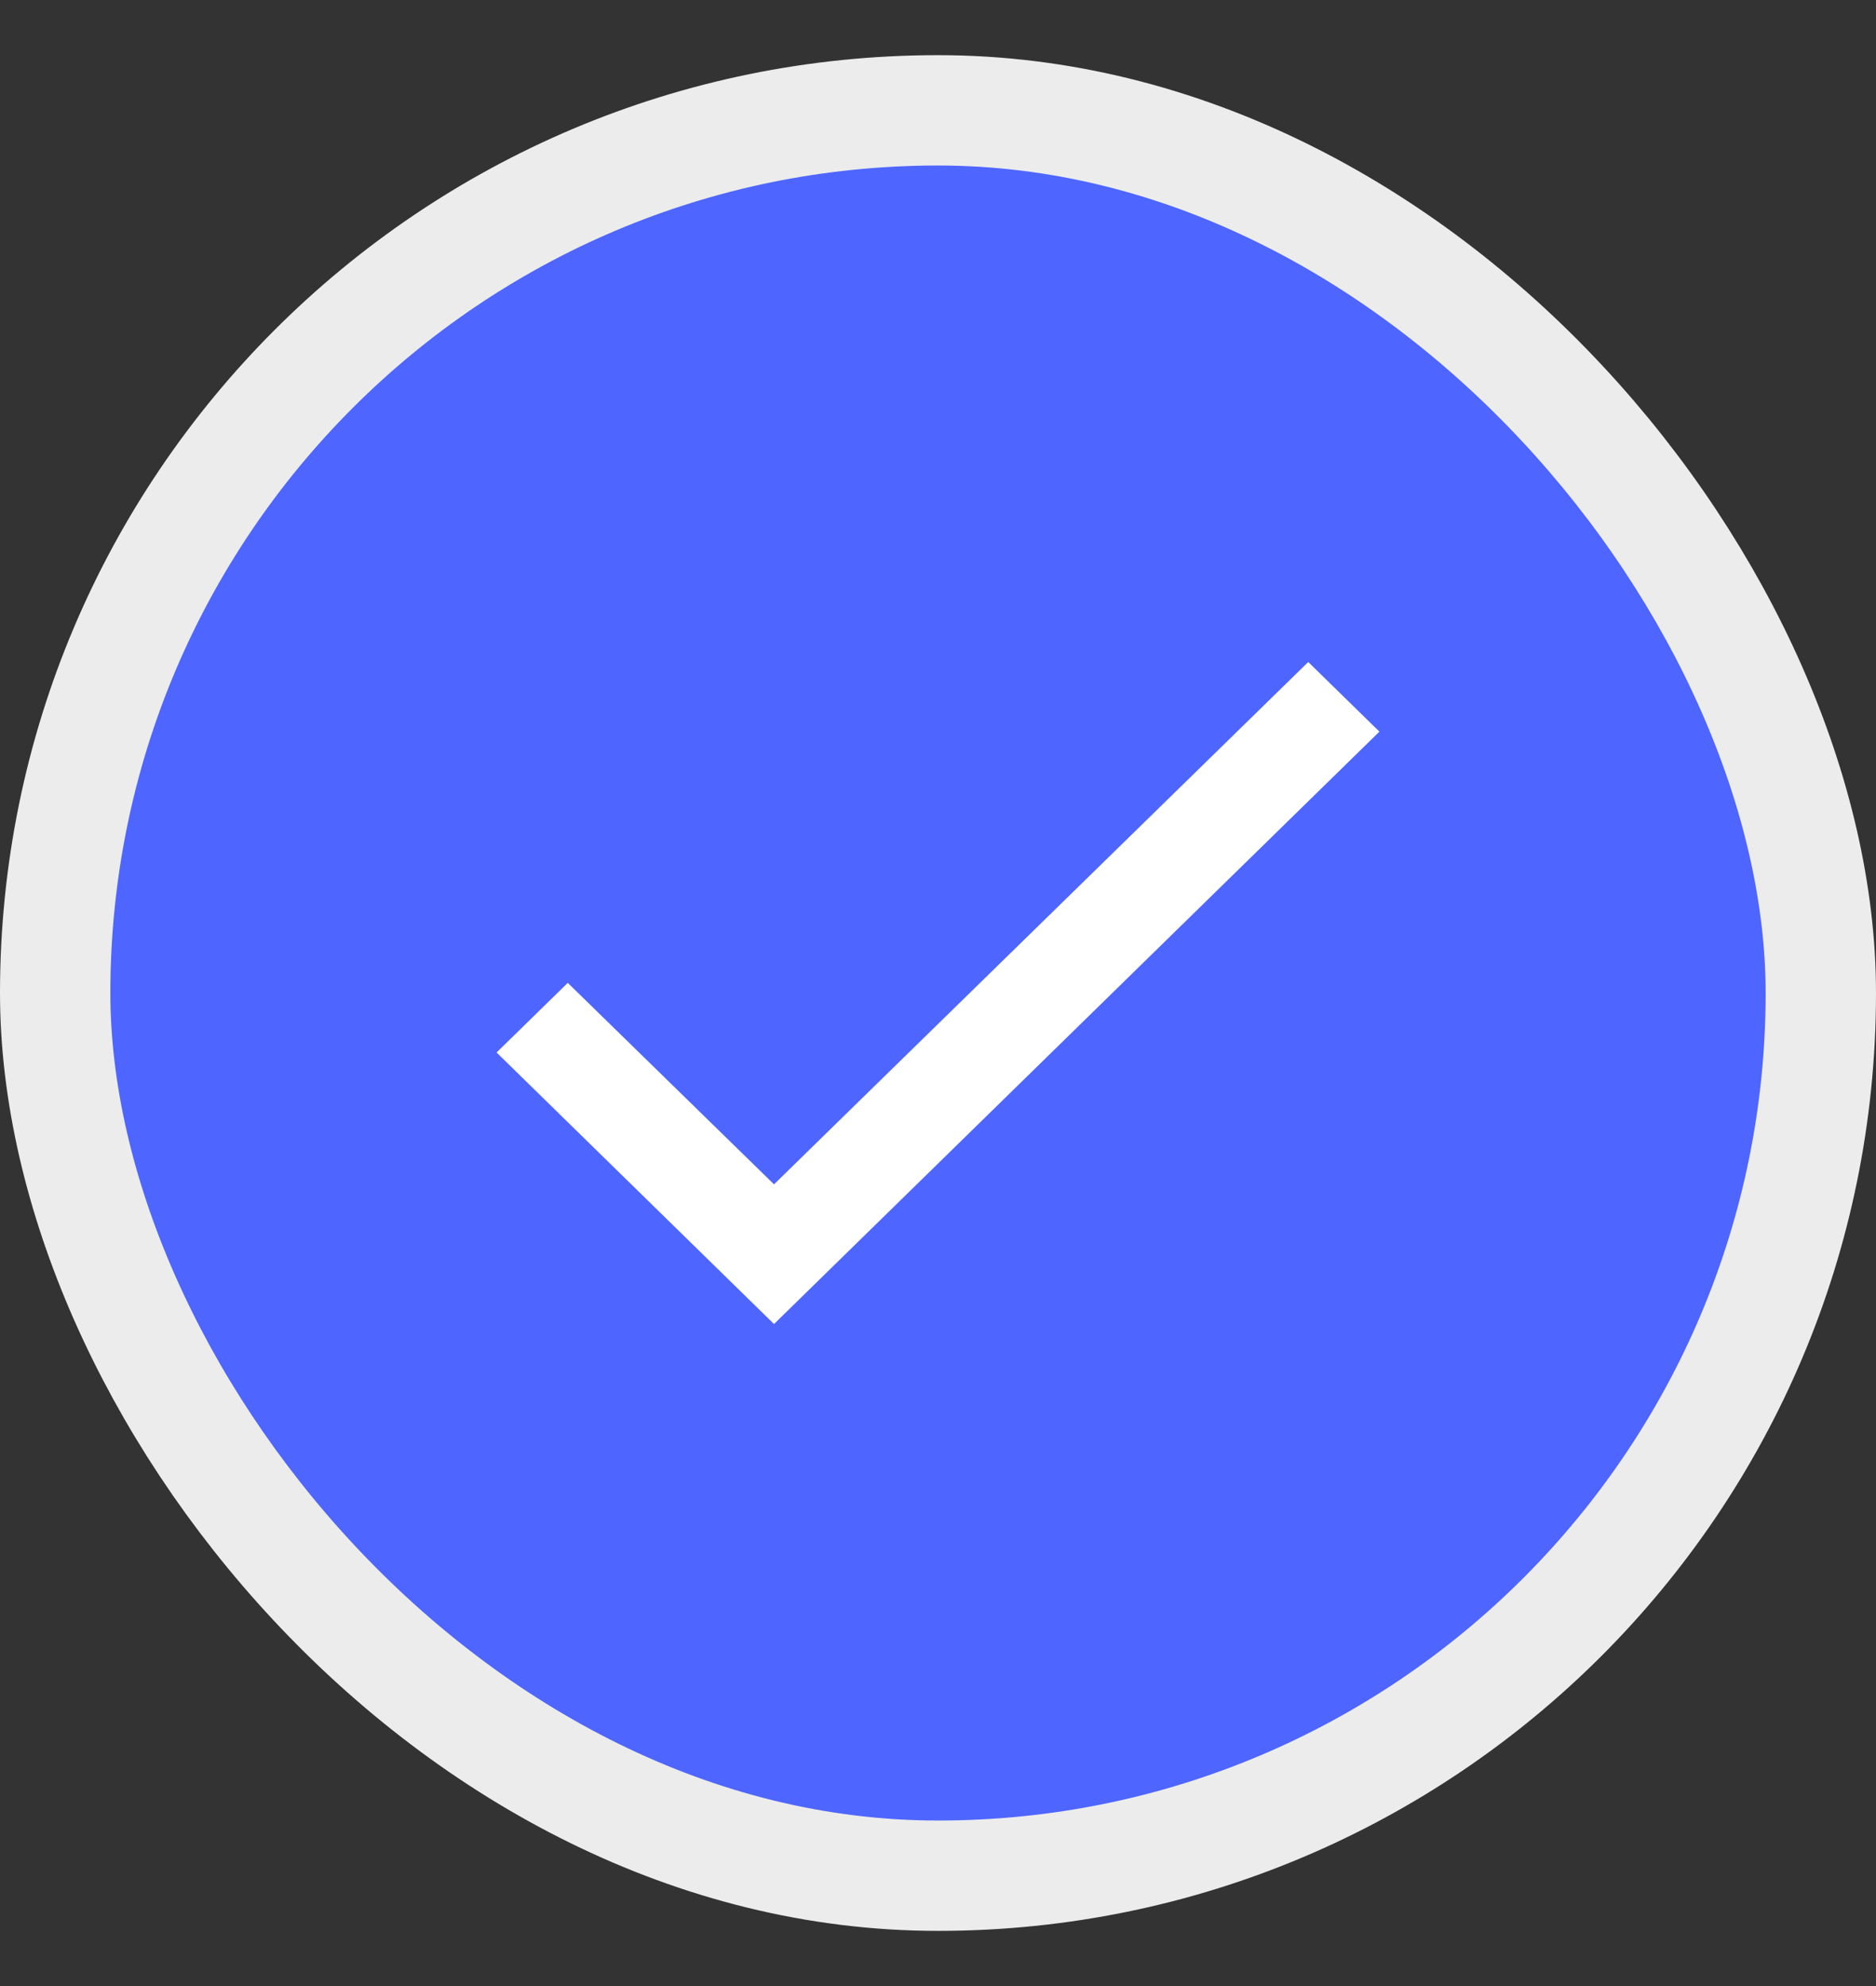
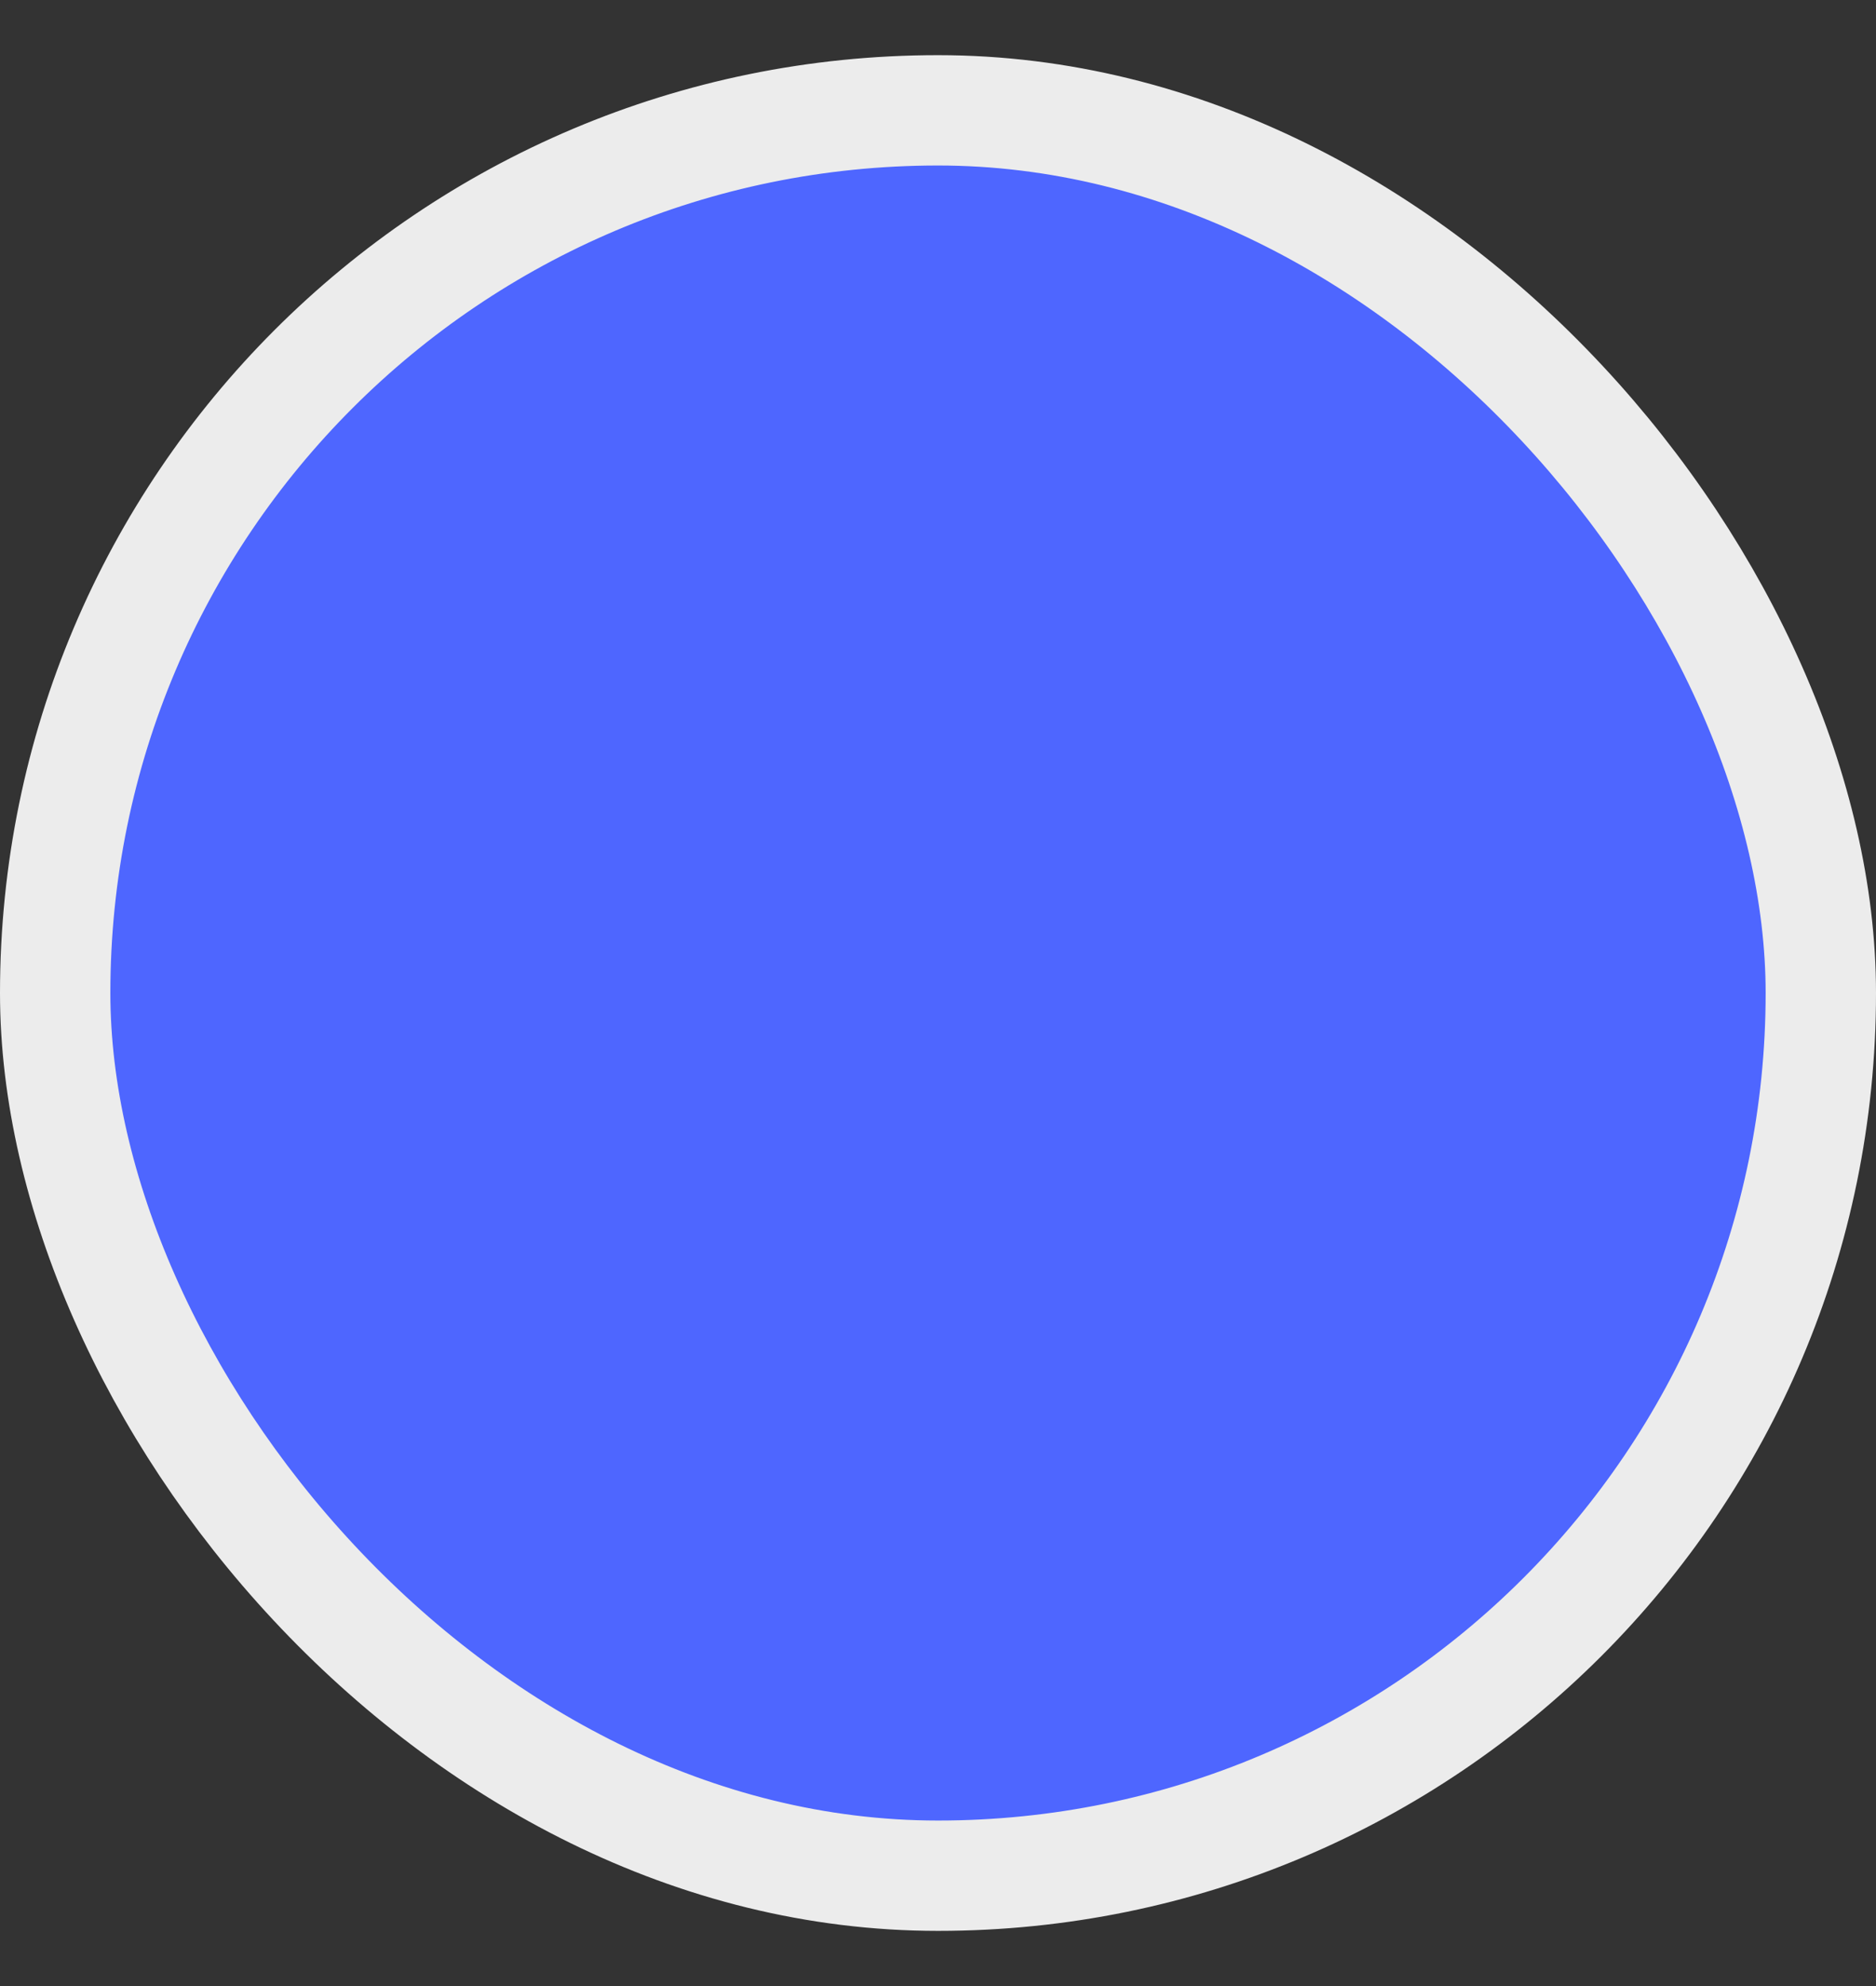
<svg xmlns="http://www.w3.org/2000/svg" width="17" height="18" viewBox="0 0 17 18" fill="none">
  <rect x="0" y="0" width="17" height="18" fill="#333333" stroke="none" />
  <rect x="0.5" y="1" width="16" height="16" rx="8" fill="#4E66FF" />
  <rect x="0.5" y="1" width="16" height="16" rx="8" stroke="#ECECEC" />
-   <path d="M12.5 6.631L7.014 12L4.5 9.539L5.145 8.908L7.014 10.734L11.855 6L12.5 6.631Z" fill="white" />
</svg>